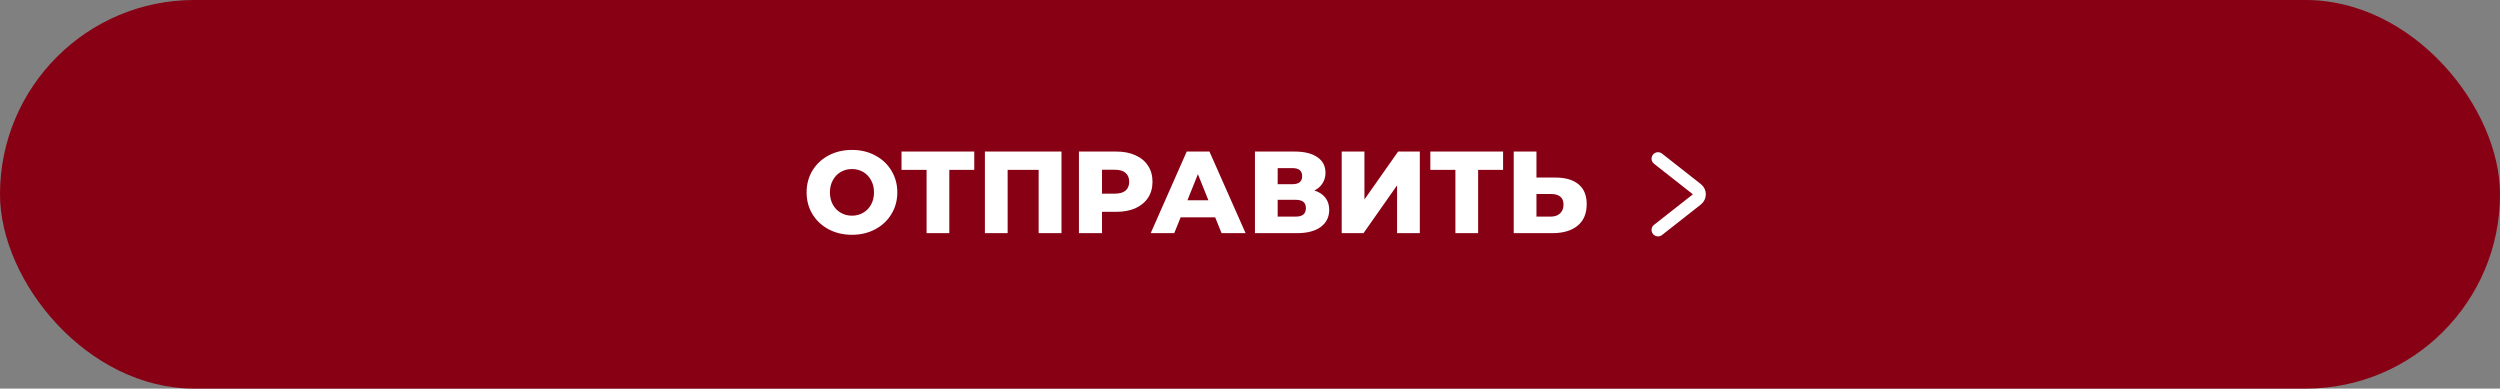
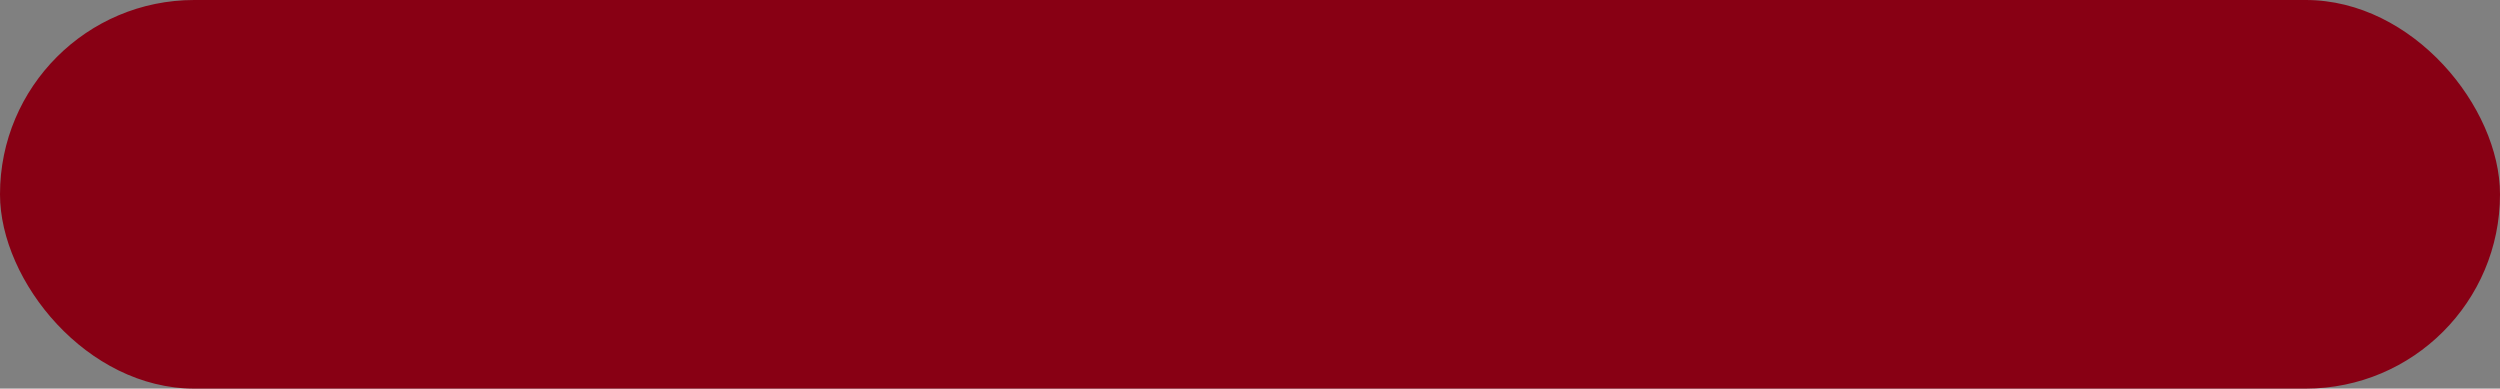
<svg xmlns="http://www.w3.org/2000/svg" width="386" height="60" viewBox="0 0 386 60" fill="none">
  <rect x="0" y="0" width="386" height="60" fill="#808080" stroke="none" />
  <rect width="386" height="60" rx="30" fill="#880014" />
-   <path d="M131.542 36.252C130.21 36.252 129.01 35.97 127.942 35.406C126.886 34.842 126.052 34.062 125.44 33.066C124.84 32.07 124.54 30.948 124.54 29.7C124.54 28.452 124.84 27.33 125.44 26.334C126.052 25.338 126.886 24.558 127.942 23.994C129.01 23.43 130.21 23.148 131.542 23.148C132.874 23.148 134.068 23.43 135.124 23.994C136.192 24.558 137.026 25.338 137.626 26.334C138.238 27.33 138.544 28.452 138.544 29.7C138.544 30.948 138.238 32.07 137.626 33.066C137.026 34.062 136.192 34.842 135.124 35.406C134.068 35.97 132.874 36.252 131.542 36.252ZM131.542 33.3C132.178 33.3 132.754 33.15 133.27 32.85C133.786 32.55 134.194 32.13 134.494 31.59C134.794 31.038 134.944 30.408 134.944 29.7C134.944 28.992 134.794 28.368 134.494 27.828C134.194 27.276 133.786 26.85 133.27 26.55C132.754 26.25 132.178 26.1 131.542 26.1C130.906 26.1 130.33 26.25 129.814 26.55C129.298 26.85 128.89 27.276 128.59 27.828C128.29 28.368 128.14 28.992 128.14 29.7C128.14 30.408 128.29 31.038 128.59 31.59C128.89 32.13 129.298 32.55 129.814 32.85C130.33 33.15 130.906 33.3 131.542 33.3ZM150.426 26.226H146.574V36H143.064V26.226H139.194V23.4H150.426V26.226ZM163.895 23.4V36H160.367V26.226H155.579V36H152.069V23.4H163.895ZM172.348 23.4C173.488 23.4 174.478 23.592 175.318 23.976C176.158 24.348 176.806 24.888 177.262 25.596C177.718 26.292 177.946 27.114 177.946 28.062C177.946 29.01 177.718 29.832 177.262 30.528C176.806 31.224 176.158 31.764 175.318 32.148C174.478 32.52 173.488 32.706 172.348 32.706H170.152V36H166.588V23.4H172.348ZM172.132 29.898C172.864 29.898 173.416 29.742 173.788 29.43C174.16 29.106 174.346 28.65 174.346 28.062C174.346 27.474 174.16 27.018 173.788 26.694C173.416 26.37 172.864 26.208 172.132 26.208H170.152V29.898H172.132ZM187.622 33.552H182.294L181.304 36H177.668L183.23 23.4H186.74L192.32 36H188.612L187.622 33.552ZM186.578 30.924L184.958 26.892L183.338 30.924H186.578ZM202.944 29.412C203.688 29.652 204.252 30.024 204.636 30.528C205.032 31.032 205.23 31.656 205.23 32.4C205.23 33.516 204.792 34.398 203.916 35.046C203.052 35.682 201.822 36 200.226 36H193.764V23.4H199.884C201.396 23.4 202.566 23.688 203.394 24.264C204.234 24.828 204.654 25.632 204.654 26.676C204.654 27.288 204.504 27.828 204.204 28.296C203.916 28.764 203.496 29.136 202.944 29.412ZM197.274 28.44H199.542C200.55 28.44 201.054 28.026 201.054 27.198C201.054 26.37 200.55 25.956 199.542 25.956H197.274V28.44ZM200.082 33.444C201.114 33.444 201.63 33.006 201.63 32.13C201.63 31.278 201.114 30.852 200.082 30.852H197.274V33.444H200.082ZM207.159 23.4H210.669V30.798L215.871 23.4H219.219V36H215.709V28.62L210.525 36H207.159V23.4ZM232.076 26.226H228.224V36H224.714V26.226H220.844V23.4H232.076V26.226ZM240.145 27.414C241.693 27.414 242.887 27.762 243.727 28.458C244.567 29.142 244.987 30.162 244.987 31.518C244.987 32.97 244.519 34.08 243.583 34.848C242.647 35.616 241.345 36 239.677 36H233.719V23.4H237.229V27.414H240.145ZM239.443 33.444C240.043 33.444 240.517 33.282 240.865 32.958C241.225 32.634 241.405 32.178 241.405 31.59C241.405 30.498 240.751 29.952 239.443 29.952H237.229V33.444H239.443Z" fill="white" />
-   <path d="M256 24.5L261.999 29.214C262.509 29.614 262.509 30.386 261.999 30.786L256 35.5" stroke="white" stroke-width="2" stroke-linecap="round" />
</svg>